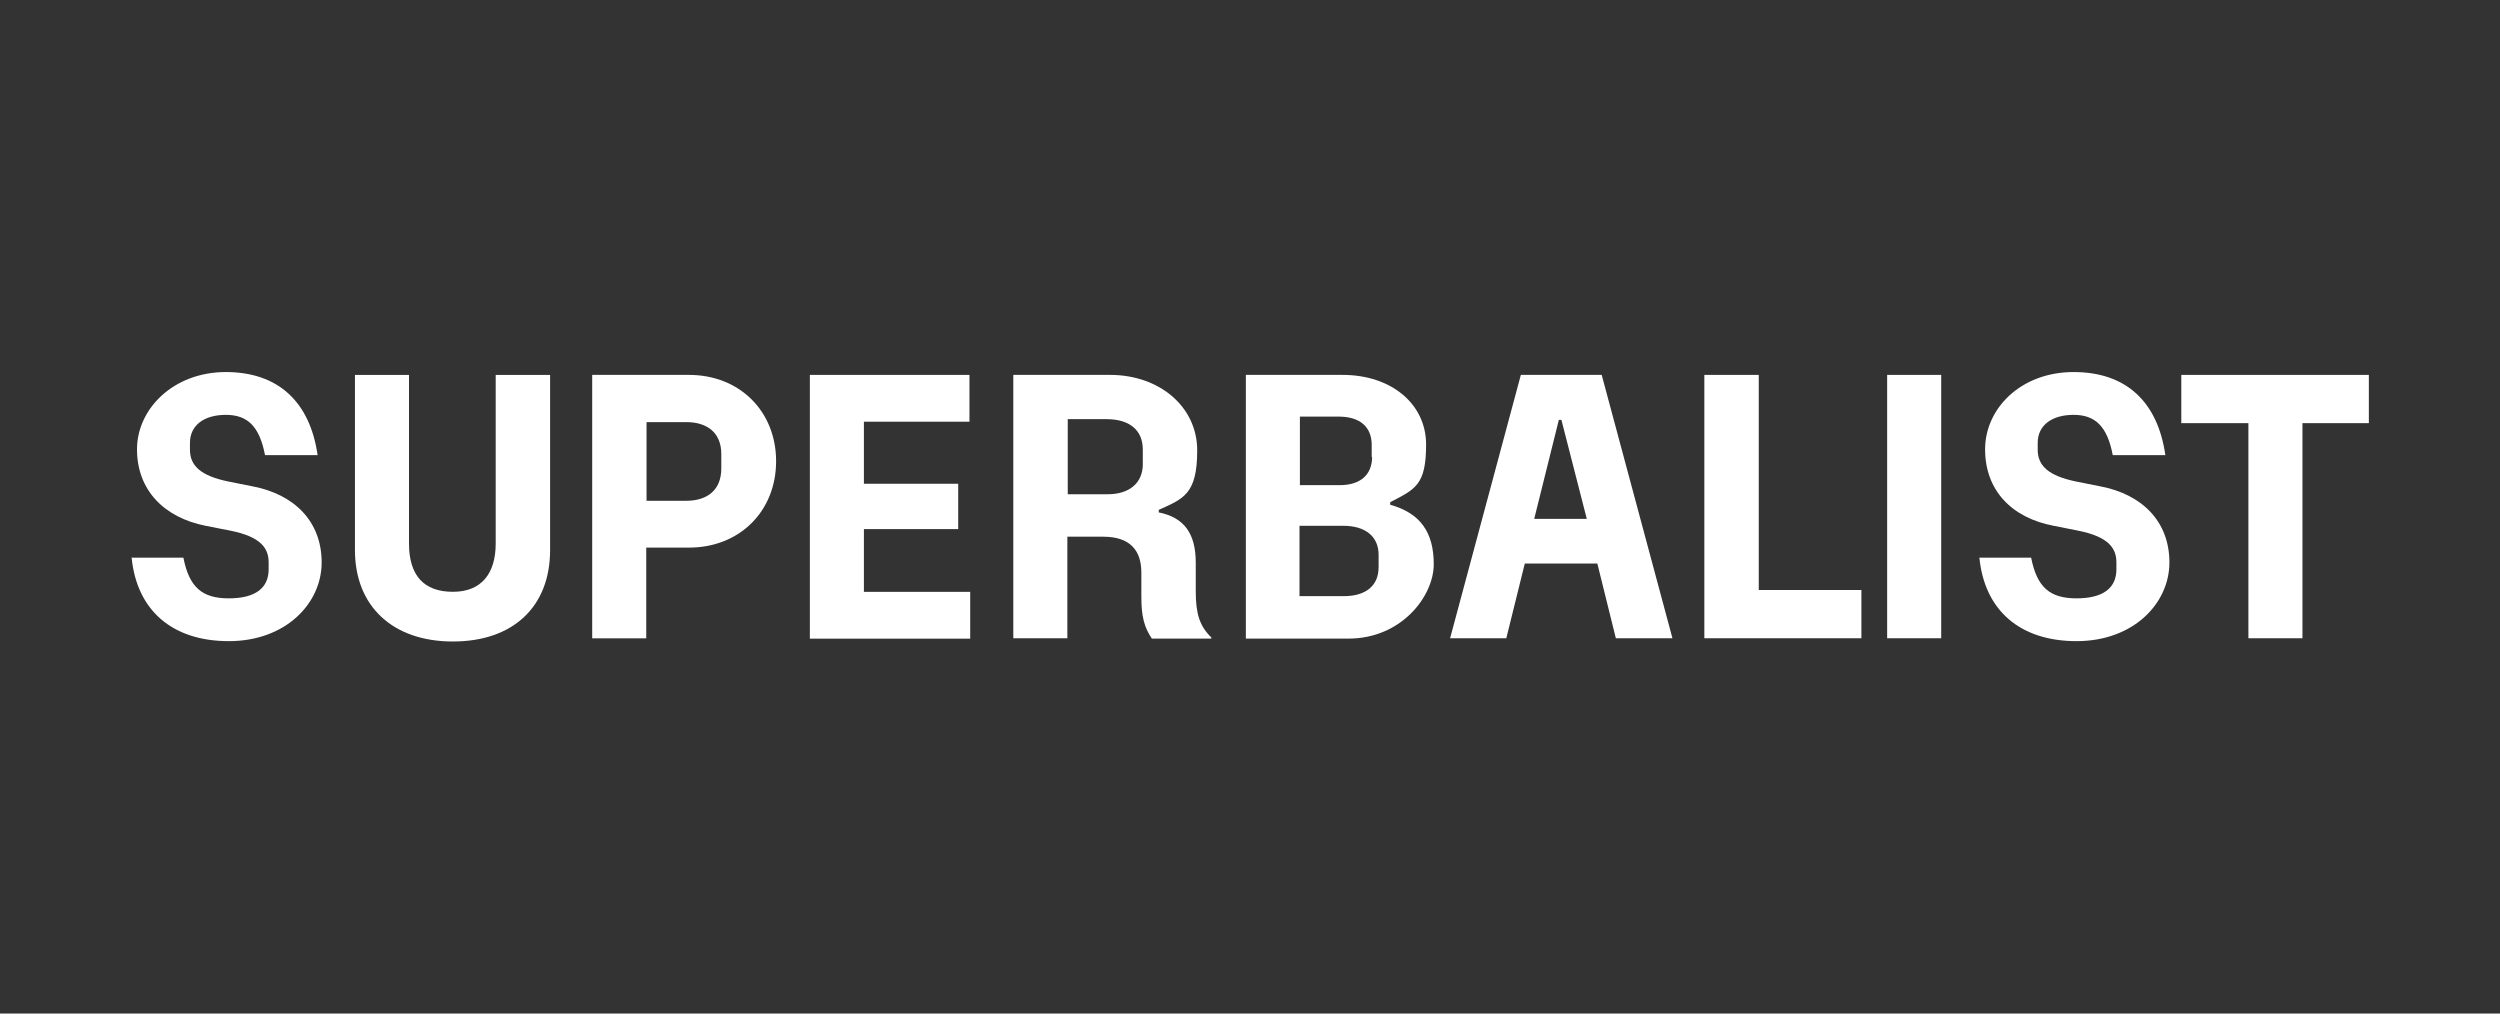
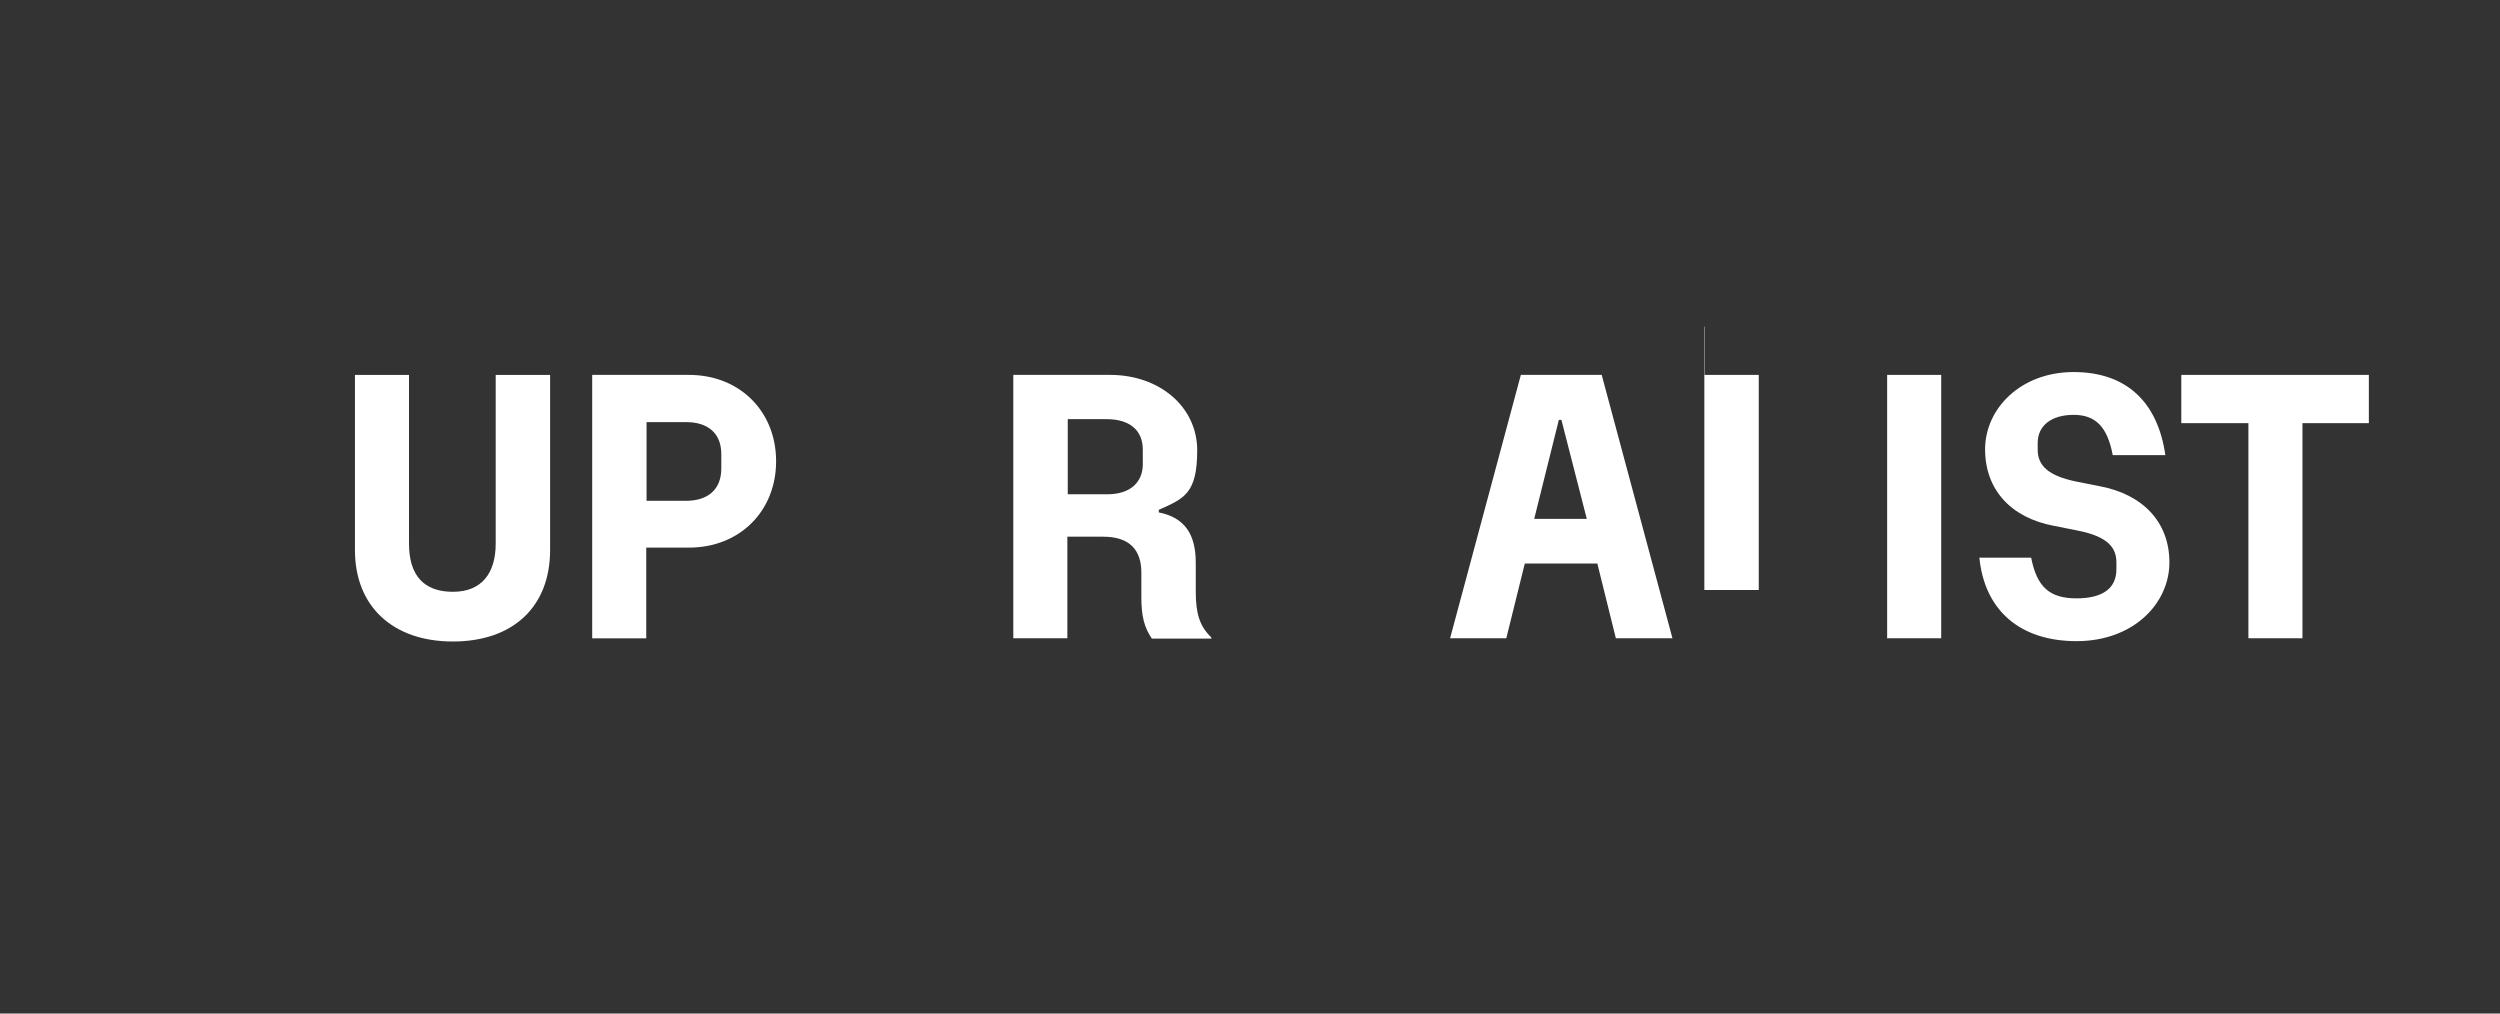
<svg xmlns="http://www.w3.org/2000/svg" id="Layer_1" data-name="Layer 1" viewBox="0 0 500 202.7">
  <rect x="0" y="0" width="500" height="202.7" fill="#333333" stroke="none" />
  <defs>
    <style>
      .cls-1 {
        fill: #fff;
      }
    </style>
  </defs>
  <g id="Layer_11" data-name="Layer 11">
-     <path class="cls-1" d="M26.23,111.54h10.45c1.16,5.88,3.7,8.13,9.07,8.13s7.98-2.1,7.98-5.8v-1.38c0-2.76-1.45-5.15-7.76-6.38l-4.79-.94c-8.49-1.67-13.78-7.25-13.78-15.31s7.25-15.45,17.77-15.45,16.83,6.02,18.35,16.61h-10.52c-1.09-5.73-3.48-8.05-7.83-8.05s-7.18,2.1-7.18,5.59v1.38c0,3.12,2.03,5.22,7.76,6.38l4.72.94c8.42,1.6,13.86,7.04,13.86,15.23s-7.18,15.74-18.57,15.74-18.43-6.24-19.44-16.76c0,0-.07.07-.07.07Z" />
    <path class="cls-1" d="M70.99,110.02v-35.04h10.81v33.73c0,6.38,2.97,9.65,8.78,9.65s8.56-3.77,8.56-9.65v-33.73h10.88v35.04c0,11.32-7.4,18.28-19.44,18.28s-19.59-7.04-19.59-18.28Z" />
    <path class="cls-1" d="M118.44,74.98h19.37c10.08,0,17.41,7.25,17.41,17.27s-7.33,17.27-17.41,17.27h-8.56v18.14h-10.81v-52.67ZM144.26,93.7v-2.9c0-4.14-2.68-6.38-7.04-6.38h-7.91v15.74h7.91c4.35,0,7.04-2.25,7.04-6.46Z" />
-     <path class="cls-1" d="M161.97,74.98h31.92v9.36h-21.11v12.41h18.86v9.07h-18.86v12.55h21.26v9.36h-32.07v-52.74h0Z" />
    <path class="cls-1" d="M202.66,74.98h19.37c9.87,0,17.41,6.38,17.41,15.09s-2.68,9.65-7.69,11.9v.51c5.08,1.02,7.4,4.21,7.4,10.08v5.73c0,4.5.8,6.96,3.12,9.21v.22h-11.9c-1.52-2.25-2.1-4.43-2.1-8.34v-4.86c0-4.43-2.25-7.18-7.62-7.18h-7.18v20.31h-10.81v-52.67h0ZM228.56,92.75v-2.83c0-3.99-2.76-6.09-7.25-6.09h-7.76v15.02h7.98c4.28,0,7.04-2.18,7.04-6.09Z" />
-     <path class="cls-1" d="M249.09,74.98h19.44c9.72,0,16.69,5.8,16.69,13.93s-2.18,8.92-7.18,11.53v.51c6.02,1.67,8.71,5.51,8.71,11.9s-6.46,14.87-17.05,14.87h-20.53v-52.74h-.07ZM274.34,91.45v-2.47c0-3.63-2.39-5.66-6.6-5.66h-7.76v13.71h7.98c4.06,0,6.46-2.03,6.46-5.66l-.07.07h0ZM275.72,113.57v-2.61c0-3.63-2.61-5.8-7.04-5.8h-8.78v14.07h8.85c4.43,0,6.96-2.1,6.96-5.73v.07Z" />
    <path class="cls-1" d="M304.16,74.98h16.18l14.15,52.67h-11.32l-3.7-14.94h-14.51l-3.7,14.94h-11.24l14.15-52.67ZM317.36,103.78l-5.08-19.81h-.51l-4.93,19.81h10.52Z" />
-     <path class="cls-1" d="M340.94,74.98h10.81v43.02h20.53v9.65h-31.41v-52.67h.07Z" />
+     <path class="cls-1" d="M340.94,74.98h10.81v43.02h20.53h-31.41v-52.67h.07Z" />
    <path class="cls-1" d="M377.43,74.98h10.81v52.67h-10.81v-52.67Z" />
    <path class="cls-1" d="M395.78,111.54h10.45c1.16,5.88,3.7,8.13,9.07,8.13s7.98-2.1,7.98-5.8v-1.38c0-2.76-1.45-5.15-7.76-6.38l-4.72-.94c-8.56-1.6-13.78-7.18-13.78-15.31s7.11-15.45,17.7-15.45,16.83,6.02,18.35,16.61h-10.52c-1.09-5.73-3.48-8.05-7.83-8.05s-7.18,2.1-7.18,5.59v1.38c0,3.12,2.03,5.22,7.76,6.38l4.72.94c8.42,1.6,13.86,7.04,13.86,15.23s-7.18,15.74-18.57,15.74-18.43-6.24-19.44-16.76c0,0-.07.07-.07.07Z" />
    <path class="cls-1" d="M449.61,84.63h-13.35v-9.65h37.51v9.65h-13.28v43.02h-10.81v-43.02h-.07Z" />
  </g>
</svg>